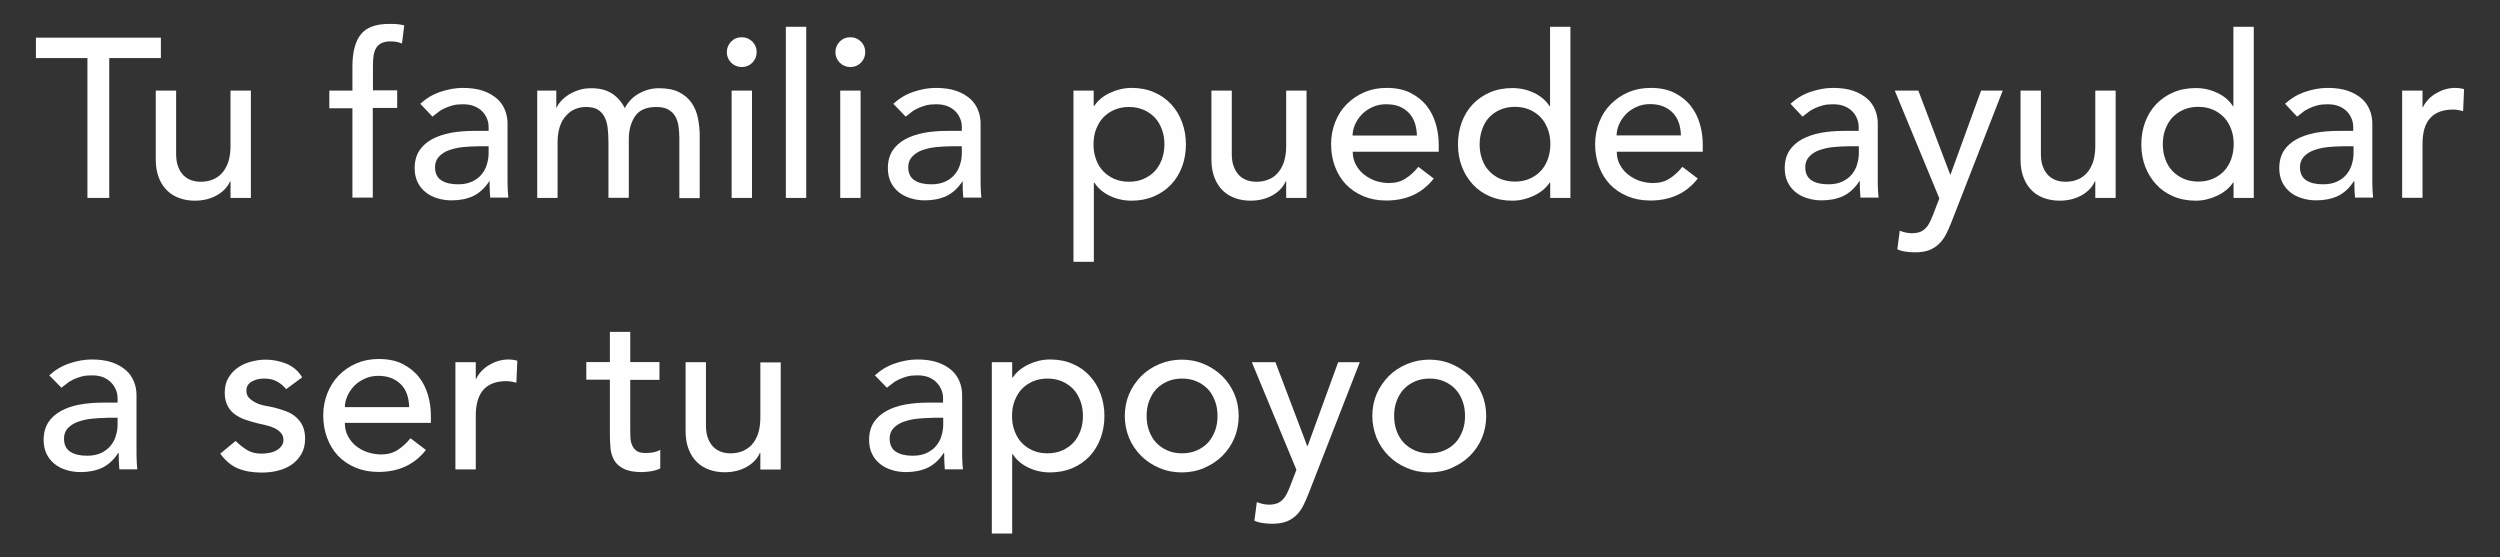
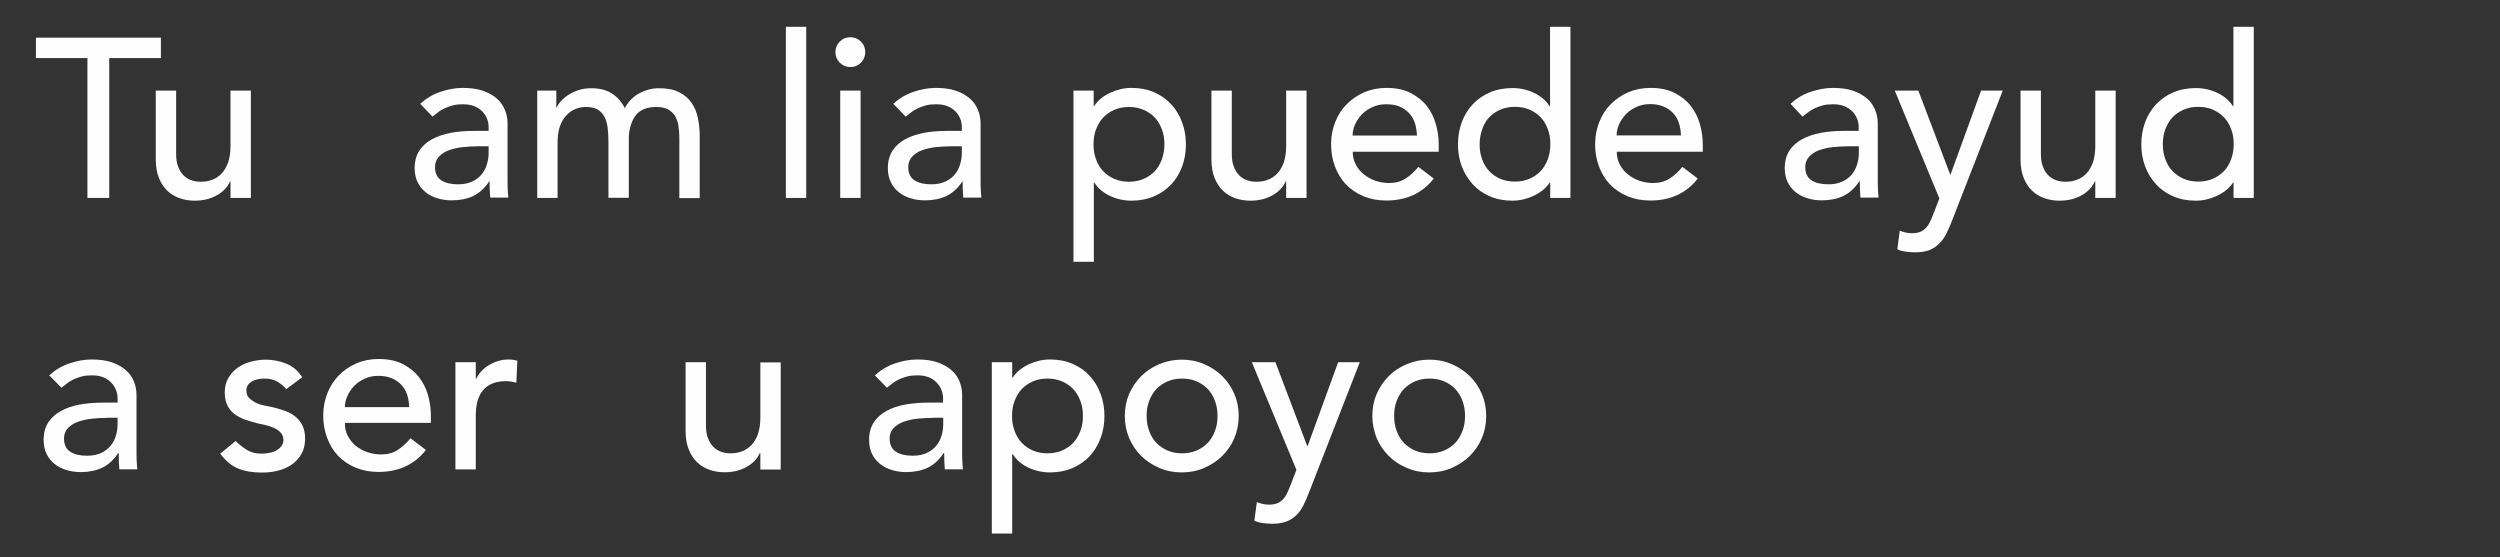
<svg xmlns="http://www.w3.org/2000/svg" version="1.1" id="Layer_1" x="0px" y="0px" viewBox="0 0 155.85 34.75" style="enable-background:new 0 0 155.85 34.75;" xml:space="preserve">
  <rect x="0" y="0" width="155.85" height="34.75" fill="#333333" stroke="none" />
  <style type="text/css">
	.st0{enable-background:new    ;}
	.st1{fill:#FEFEFE;}
</style>
  <g>
    <g>
      <g class="st0">
        <path class="st1" d="M5.45,3.62H2.24V2.35h7.79v1.27H6.81v8.72H5.45V3.62z" />
        <path class="st1" d="M15.64,12.34h-1.27v-1.03h-0.03c-0.16,0.36-0.44,0.65-0.83,0.87c-0.4,0.22-0.85,0.33-1.37,0.33     c-0.33,0-0.64-0.05-0.93-0.15c-0.29-0.1-0.55-0.25-0.77-0.46c-0.22-0.21-0.4-0.47-0.53-0.8c-0.13-0.32-0.2-0.71-0.2-1.15v-4.3     h1.27V9.6c0,0.31,0.04,0.58,0.13,0.8c0.08,0.22,0.2,0.4,0.34,0.54c0.14,0.14,0.3,0.23,0.49,0.3c0.18,0.06,0.37,0.09,0.57,0.09     c0.26,0,0.51-0.04,0.73-0.13c0.23-0.08,0.42-0.22,0.59-0.4c0.17-0.18,0.3-0.42,0.4-0.7c0.09-0.28,0.14-0.62,0.14-1V5.65h1.27     V12.34z" />
-         <path class="st1" d="M21.97,6.75h-1.44v-1.1h1.44v-1.5c0-0.89,0.17-1.56,0.52-2c0.34-0.44,0.93-0.66,1.77-0.66     c0.14,0,0.29,0,0.44,0.01s0.32,0.04,0.5,0.08l-0.14,1.13c-0.12-0.05-0.24-0.08-0.35-0.1c-0.11-0.02-0.24-0.03-0.37-0.03     c-0.23,0-0.42,0.04-0.56,0.11c-0.14,0.07-0.25,0.17-0.33,0.3s-0.13,0.29-0.16,0.47s-0.04,0.39-0.04,0.63v1.54h1.51v1.1h-1.52     v5.59h-1.27V6.75z" />
        <path class="st1" d="M26.2,6.47c0.36-0.33,0.77-0.58,1.24-0.74s0.94-0.25,1.41-0.25c0.49,0,0.91,0.06,1.26,0.18     c0.35,0.12,0.64,0.29,0.87,0.49s0.39,0.44,0.5,0.71c0.11,0.27,0.16,0.55,0.16,0.84v3.41c0,0.24,0,0.45,0.01,0.65     c0.01,0.2,0.02,0.39,0.04,0.56h-1.13c-0.03-0.34-0.04-0.68-0.04-1.02H30.5c-0.28,0.43-0.62,0.74-1,0.92     c-0.39,0.18-0.83,0.27-1.34,0.27c-0.31,0-0.61-0.04-0.89-0.13c-0.28-0.08-0.53-0.21-0.74-0.38c-0.21-0.17-0.38-0.38-0.5-0.63     c-0.12-0.25-0.18-0.54-0.18-0.87c0-0.43,0.1-0.79,0.29-1.09c0.19-0.29,0.46-0.53,0.79-0.71c0.33-0.18,0.72-0.31,1.17-0.4     c0.45-0.08,0.92-0.12,1.43-0.12h0.93V7.91c0-0.17-0.03-0.34-0.1-0.51c-0.07-0.17-0.16-0.32-0.3-0.46s-0.3-0.24-0.49-0.32     c-0.2-0.08-0.43-0.12-0.71-0.12c-0.24,0-0.46,0.02-0.64,0.07c-0.18,0.05-0.35,0.11-0.5,0.18c-0.15,0.07-0.29,0.15-0.41,0.25     c-0.12,0.09-0.24,0.18-0.35,0.27L26.2,6.47z M29.78,9.12c-0.3,0-0.61,0.02-0.92,0.05c-0.31,0.03-0.6,0.1-0.86,0.19     c-0.26,0.09-0.47,0.23-0.63,0.4s-0.25,0.39-0.25,0.65c0,0.39,0.13,0.66,0.39,0.83s0.61,0.25,1.05,0.25     c0.35,0,0.64-0.06,0.89-0.18s0.44-0.27,0.59-0.46s0.26-0.4,0.32-0.63c0.07-0.23,0.1-0.46,0.1-0.68V9.12H29.78z" />
        <path class="st1" d="M33.49,5.65h1.19V6.7h0.03c0.03-0.09,0.1-0.21,0.22-0.35s0.27-0.28,0.45-0.4c0.18-0.13,0.4-0.23,0.65-0.32     c0.25-0.09,0.52-0.13,0.83-0.13c0.5,0,0.92,0.1,1.26,0.31c0.34,0.21,0.62,0.52,0.83,0.93c0.22-0.41,0.52-0.72,0.92-0.93     c0.39-0.21,0.79-0.31,1.2-0.31c0.52,0,0.94,0.08,1.27,0.25c0.33,0.17,0.59,0.39,0.78,0.67c0.19,0.28,0.32,0.59,0.39,0.95     c0.07,0.35,0.11,0.72,0.11,1.09v3.89h-1.27V8.61c0-0.25-0.02-0.5-0.05-0.73c-0.03-0.23-0.1-0.44-0.2-0.62s-0.25-0.32-0.44-0.43     c-0.19-0.11-0.44-0.16-0.75-0.16c-0.61,0-1.05,0.19-1.31,0.56c-0.26,0.38-0.4,0.86-0.4,1.45v3.65h-1.27v-3.5     c0-0.32-0.02-0.61-0.05-0.87c-0.03-0.26-0.1-0.49-0.2-0.68c-0.1-0.19-0.24-0.34-0.42-0.45c-0.18-0.11-0.43-0.16-0.74-0.16     c-0.23,0-0.44,0.04-0.66,0.13s-0.4,0.22-0.56,0.4C35.12,7.38,35,7.61,34.9,7.89c-0.09,0.28-0.14,0.6-0.14,0.98v3.47h-1.27V5.65z" />
-         <path class="st1" d="M45.31,3.25c0-0.25,0.09-0.47,0.27-0.66c0.18-0.18,0.4-0.27,0.66-0.27c0.25,0,0.47,0.09,0.66,0.27     c0.18,0.18,0.27,0.4,0.27,0.66s-0.09,0.47-0.27,0.66c-0.18,0.18-0.4,0.27-0.66,0.27c-0.25,0-0.47-0.09-0.66-0.27     C45.4,3.72,45.31,3.51,45.31,3.25z M45.61,5.65h1.27v6.69h-1.27V5.65z" />
        <path class="st1" d="M48.99,1.67h1.27v10.67h-1.27V1.67z" />
        <path class="st1" d="M52.08,3.25c0-0.25,0.09-0.47,0.27-0.66c0.18-0.18,0.4-0.27,0.66-0.27c0.25,0,0.47,0.09,0.66,0.27     c0.18,0.18,0.27,0.4,0.27,0.66s-0.09,0.47-0.27,0.66c-0.18,0.18-0.4,0.27-0.66,0.27c-0.25,0-0.47-0.09-0.66-0.27     C52.17,3.72,52.08,3.51,52.08,3.25z M52.38,5.65h1.27v6.69h-1.27V5.65z" />
        <path class="st1" d="M55.69,6.47c0.36-0.33,0.77-0.58,1.24-0.74s0.94-0.25,1.41-0.25c0.49,0,0.91,0.06,1.26,0.18     c0.35,0.12,0.64,0.29,0.87,0.49s0.39,0.44,0.5,0.71c0.11,0.27,0.16,0.55,0.16,0.84v3.41c0,0.24,0,0.45,0.01,0.65     c0.01,0.2,0.02,0.39,0.04,0.56h-1.13c-0.03-0.34-0.04-0.68-0.04-1.02H60c-0.28,0.43-0.62,0.74-1,0.92     c-0.39,0.18-0.83,0.27-1.34,0.27c-0.31,0-0.61-0.04-0.89-0.13c-0.28-0.08-0.53-0.21-0.74-0.38c-0.21-0.17-0.38-0.38-0.5-0.63     c-0.12-0.25-0.18-0.54-0.18-0.87c0-0.43,0.1-0.79,0.29-1.09c0.19-0.29,0.46-0.53,0.79-0.71c0.33-0.18,0.72-0.31,1.17-0.4     c0.45-0.08,0.92-0.12,1.43-0.12h0.93V7.91c0-0.17-0.03-0.34-0.1-0.51c-0.07-0.17-0.16-0.32-0.3-0.46s-0.3-0.24-0.49-0.32     c-0.2-0.08-0.43-0.12-0.71-0.12c-0.24,0-0.46,0.02-0.64,0.07c-0.18,0.05-0.35,0.11-0.5,0.18c-0.15,0.07-0.29,0.15-0.41,0.25     c-0.12,0.09-0.24,0.18-0.35,0.27L55.69,6.47z M59.28,9.12c-0.3,0-0.61,0.02-0.92,0.05c-0.31,0.03-0.6,0.1-0.86,0.19     c-0.26,0.09-0.47,0.23-0.63,0.4s-0.25,0.39-0.25,0.65c0,0.39,0.13,0.66,0.39,0.83s0.61,0.25,1.05,0.25     c0.35,0,0.64-0.06,0.89-0.18s0.44-0.27,0.59-0.46s0.26-0.4,0.32-0.63c0.07-0.23,0.1-0.46,0.1-0.68V9.12H59.28z" />
        <path class="st1" d="M66.91,5.65h1.27v0.96h0.03c0.24-0.36,0.58-0.64,1.01-0.83c0.43-0.2,0.87-0.3,1.32-0.3     c0.52,0,0.99,0.09,1.4,0.27c0.42,0.18,0.78,0.43,1.07,0.75c0.3,0.32,0.52,0.69,0.68,1.12c0.16,0.43,0.24,0.89,0.24,1.38     c0,0.5-0.08,0.96-0.24,1.39c-0.16,0.43-0.39,0.8-0.68,1.11c-0.3,0.31-0.65,0.56-1.07,0.74c-0.42,0.18-0.89,0.27-1.4,0.27     c-0.48,0-0.93-0.1-1.35-0.3c-0.42-0.2-0.75-0.48-0.97-0.83h-0.03v4.94h-1.27V5.65z M70.38,6.67c-0.34,0-0.64,0.06-0.92,0.18     c-0.27,0.12-0.5,0.28-0.69,0.48s-0.33,0.45-0.44,0.73s-0.16,0.6-0.16,0.94c0,0.34,0.05,0.65,0.16,0.94     c0.1,0.29,0.25,0.53,0.44,0.73s0.42,0.36,0.69,0.48c0.27,0.12,0.58,0.18,0.92,0.18c0.34,0,0.64-0.06,0.92-0.18     c0.27-0.12,0.5-0.28,0.69-0.48c0.19-0.2,0.33-0.45,0.44-0.73c0.1-0.29,0.16-0.6,0.16-0.94c0-0.34-0.05-0.65-0.16-0.94     s-0.25-0.53-0.44-0.73c-0.19-0.2-0.42-0.36-0.69-0.48C71.02,6.73,70.72,6.67,70.38,6.67z" />
        <path class="st1" d="M81.45,12.34h-1.27v-1.03h-0.03c-0.16,0.36-0.44,0.65-0.83,0.87c-0.4,0.22-0.85,0.33-1.37,0.33     c-0.33,0-0.64-0.05-0.93-0.15c-0.29-0.1-0.55-0.25-0.77-0.46c-0.22-0.21-0.4-0.47-0.53-0.8c-0.13-0.32-0.2-0.71-0.2-1.15v-4.3     h1.27V9.6c0,0.31,0.04,0.58,0.13,0.8c0.08,0.22,0.2,0.4,0.34,0.54c0.14,0.14,0.3,0.23,0.49,0.3c0.18,0.06,0.37,0.09,0.57,0.09     c0.26,0,0.51-0.04,0.73-0.13c0.23-0.08,0.42-0.22,0.59-0.4c0.17-0.18,0.3-0.42,0.4-0.7c0.09-0.28,0.14-0.62,0.14-1V5.65h1.27     V12.34z" />
        <path class="st1" d="M84.33,9.46c0,0.29,0.06,0.56,0.19,0.8c0.13,0.24,0.29,0.44,0.5,0.61c0.21,0.17,0.45,0.3,0.72,0.4     c0.27,0.09,0.56,0.14,0.85,0.14c0.4,0,0.74-0.09,1.03-0.28c0.29-0.18,0.56-0.43,0.8-0.73l0.96,0.73     c-0.71,0.91-1.69,1.37-2.96,1.37c-0.53,0-1-0.09-1.43-0.27c-0.43-0.18-0.79-0.43-1.09-0.74c-0.3-0.32-0.52-0.69-0.68-1.11     c-0.16-0.43-0.24-0.89-0.24-1.39c0-0.5,0.09-0.96,0.26-1.39c0.17-0.43,0.41-0.8,0.72-1.11c0.31-0.31,0.67-0.56,1.09-0.74     s0.88-0.27,1.38-0.27c0.59,0,1.09,0.1,1.5,0.31C88.34,6,88.68,6.27,88.94,6.6c0.26,0.33,0.45,0.71,0.57,1.13     c0.12,0.42,0.18,0.84,0.18,1.28v0.45H84.33z M88.33,8.44c-0.01-0.28-0.05-0.54-0.13-0.78c-0.08-0.23-0.2-0.44-0.36-0.61     c-0.16-0.17-0.36-0.31-0.6-0.41S86.72,6.5,86.4,6.5c-0.31,0-0.59,0.06-0.85,0.18c-0.26,0.12-0.48,0.27-0.66,0.46     s-0.32,0.4-0.42,0.63s-0.15,0.46-0.15,0.68H88.33z" />
        <path class="st1" d="M97.91,12.34h-1.27v-0.96h-0.03c-0.24,0.36-0.58,0.63-1.01,0.83c-0.43,0.2-0.87,0.3-1.32,0.3     c-0.52,0-0.99-0.09-1.4-0.27c-0.42-0.18-0.78-0.43-1.07-0.75s-0.52-0.69-0.68-1.11c-0.16-0.42-0.24-0.88-0.24-1.38     c0-0.5,0.08-0.96,0.24-1.39c0.16-0.43,0.39-0.8,0.68-1.11c0.3-0.31,0.65-0.56,1.07-0.74s0.89-0.27,1.4-0.27     c0.48,0,0.93,0.1,1.35,0.3c0.42,0.2,0.75,0.48,0.97,0.83h0.03V1.67h1.27V12.34z M94.44,11.32c0.34,0,0.64-0.06,0.92-0.18     c0.27-0.12,0.5-0.28,0.69-0.48c0.19-0.2,0.33-0.45,0.44-0.73c0.1-0.29,0.16-0.6,0.16-0.94c0-0.34-0.05-0.65-0.16-0.94     s-0.25-0.53-0.44-0.73c-0.19-0.2-0.42-0.36-0.69-0.48c-0.27-0.12-0.58-0.18-0.92-0.18c-0.34,0-0.64,0.06-0.92,0.18     c-0.27,0.12-0.5,0.28-0.69,0.48S92.5,7.77,92.4,8.06s-0.16,0.6-0.16,0.94c0,0.34,0.05,0.65,0.16,0.94     c0.1,0.29,0.25,0.53,0.44,0.73s0.42,0.36,0.69,0.48C93.8,11.26,94.1,11.32,94.44,11.32z" />
        <path class="st1" d="M100.79,9.46c0,0.29,0.06,0.56,0.19,0.8c0.13,0.24,0.29,0.44,0.5,0.61c0.21,0.17,0.45,0.3,0.72,0.4     c0.27,0.09,0.56,0.14,0.85,0.14c0.4,0,0.74-0.09,1.03-0.28c0.29-0.18,0.56-0.43,0.8-0.73l0.96,0.73     c-0.71,0.91-1.69,1.37-2.96,1.37c-0.53,0-1-0.09-1.43-0.27c-0.43-0.18-0.79-0.43-1.09-0.74c-0.3-0.32-0.52-0.69-0.68-1.11     c-0.16-0.43-0.24-0.89-0.24-1.39c0-0.5,0.09-0.96,0.26-1.39c0.17-0.43,0.41-0.8,0.72-1.11c0.31-0.31,0.67-0.56,1.09-0.74     s0.88-0.27,1.38-0.27c0.59,0,1.09,0.1,1.5,0.31c0.41,0.21,0.75,0.48,1.01,0.81c0.26,0.33,0.45,0.71,0.57,1.13     c0.12,0.42,0.18,0.84,0.18,1.28v0.45H100.79z M104.79,8.44c-0.01-0.28-0.05-0.54-0.13-0.78c-0.08-0.23-0.2-0.44-0.36-0.61     c-0.16-0.17-0.36-0.31-0.6-0.41s-0.52-0.15-0.84-0.15c-0.31,0-0.59,0.06-0.85,0.18c-0.26,0.12-0.48,0.27-0.66,0.46     s-0.32,0.4-0.42,0.63s-0.15,0.46-0.15,0.68H104.79z" />
        <path class="st1" d="M111.62,6.47c0.36-0.33,0.77-0.58,1.24-0.74s0.94-0.25,1.41-0.25c0.49,0,0.91,0.06,1.26,0.18     c0.35,0.12,0.64,0.29,0.87,0.49s0.39,0.44,0.5,0.71c0.11,0.27,0.16,0.55,0.16,0.84v3.41c0,0.24,0,0.45,0.01,0.65     c0.01,0.2,0.02,0.39,0.04,0.56h-1.13c-0.03-0.34-0.04-0.68-0.04-1.02h-0.03c-0.28,0.43-0.62,0.74-1,0.92     c-0.39,0.18-0.83,0.27-1.34,0.27c-0.31,0-0.61-0.04-0.89-0.13c-0.28-0.08-0.53-0.21-0.74-0.38c-0.21-0.17-0.38-0.38-0.5-0.63     c-0.12-0.25-0.18-0.54-0.18-0.87c0-0.43,0.1-0.79,0.29-1.09c0.19-0.29,0.46-0.53,0.79-0.71c0.33-0.18,0.72-0.31,1.17-0.4     c0.45-0.08,0.92-0.12,1.43-0.12h0.93V7.91c0-0.17-0.03-0.34-0.1-0.51c-0.07-0.17-0.16-0.32-0.3-0.46s-0.3-0.24-0.49-0.32     c-0.2-0.08-0.43-0.12-0.71-0.12c-0.24,0-0.46,0.02-0.64,0.07c-0.18,0.05-0.35,0.11-0.5,0.18c-0.15,0.07-0.29,0.15-0.41,0.25     c-0.12,0.09-0.24,0.18-0.35,0.27L111.62,6.47z M115.2,9.12c-0.3,0-0.61,0.02-0.92,0.05c-0.31,0.03-0.6,0.1-0.86,0.19     c-0.26,0.09-0.47,0.23-0.63,0.4s-0.25,0.39-0.25,0.65c0,0.39,0.13,0.66,0.39,0.83s0.61,0.25,1.05,0.25     c0.35,0,0.64-0.06,0.89-0.18s0.44-0.27,0.59-0.46s0.26-0.4,0.32-0.63c0.07-0.23,0.1-0.46,0.1-0.68V9.12H115.2z" />
        <path class="st1" d="M118.12,5.65h1.47l1.98,5.22h0.03l1.9-5.22h1.35l-3.17,8.13c-0.11,0.29-0.23,0.56-0.35,0.8     c-0.12,0.24-0.27,0.44-0.44,0.61c-0.17,0.17-0.37,0.3-0.61,0.4c-0.24,0.09-0.53,0.14-0.88,0.14c-0.19,0-0.38-0.01-0.57-0.04     c-0.19-0.02-0.38-0.07-0.55-0.15l0.15-1.16c0.25,0.1,0.5,0.16,0.76,0.16c0.2,0,0.36-0.03,0.5-0.08c0.14-0.05,0.25-0.13,0.35-0.23     c0.1-0.1,0.18-0.21,0.25-0.35s0.13-0.28,0.2-0.45l0.41-1.06L118.12,5.65z" />
        <path class="st1" d="M131.89,12.34h-1.27v-1.03h-0.03c-0.16,0.36-0.44,0.65-0.83,0.87c-0.4,0.22-0.85,0.33-1.37,0.33     c-0.33,0-0.64-0.05-0.93-0.15c-0.29-0.1-0.55-0.25-0.77-0.46c-0.22-0.21-0.4-0.47-0.53-0.8c-0.13-0.32-0.2-0.71-0.2-1.15v-4.3     h1.27V9.6c0,0.31,0.04,0.58,0.13,0.8c0.08,0.22,0.2,0.4,0.34,0.54c0.14,0.14,0.3,0.23,0.49,0.3c0.18,0.06,0.37,0.09,0.57,0.09     c0.26,0,0.51-0.04,0.73-0.13c0.23-0.08,0.42-0.22,0.59-0.4c0.17-0.18,0.3-0.42,0.4-0.7c0.09-0.28,0.14-0.62,0.14-1V5.65h1.27     V12.34z" />
        <path class="st1" d="M140.51,12.34h-1.27v-0.96h-0.03c-0.24,0.36-0.58,0.63-1.01,0.83c-0.43,0.2-0.87,0.3-1.32,0.3     c-0.52,0-0.99-0.09-1.4-0.27c-0.42-0.18-0.78-0.43-1.07-0.75s-0.52-0.69-0.68-1.11c-0.16-0.42-0.24-0.88-0.24-1.38     c0-0.5,0.08-0.96,0.24-1.39c0.16-0.43,0.39-0.8,0.68-1.11c0.3-0.31,0.65-0.56,1.07-0.74s0.89-0.27,1.4-0.27     c0.48,0,0.93,0.1,1.35,0.3c0.42,0.2,0.75,0.48,0.97,0.83h0.03V1.67h1.27V12.34z M137.04,11.32c0.34,0,0.64-0.06,0.92-0.18     c0.27-0.12,0.5-0.28,0.69-0.48c0.19-0.2,0.33-0.45,0.44-0.73c0.1-0.29,0.16-0.6,0.16-0.94c0-0.34-0.05-0.65-0.16-0.94     s-0.25-0.53-0.44-0.73c-0.19-0.2-0.42-0.36-0.69-0.48c-0.27-0.12-0.58-0.18-0.92-0.18c-0.34,0-0.64,0.06-0.92,0.18     c-0.27,0.12-0.5,0.28-0.69,0.48s-0.33,0.45-0.44,0.73s-0.16,0.6-0.16,0.94c0,0.34,0.05,0.65,0.16,0.94     c0.1,0.29,0.25,0.53,0.44,0.73s0.42,0.36,0.69,0.48C136.39,11.26,136.7,11.32,137.04,11.32z" />
-         <path class="st1" d="M142.45,6.47c0.36-0.33,0.77-0.58,1.24-0.74s0.94-0.25,1.41-0.25c0.49,0,0.91,0.06,1.26,0.18     c0.35,0.12,0.64,0.29,0.87,0.49s0.39,0.44,0.5,0.71c0.11,0.27,0.16,0.55,0.16,0.84v3.41c0,0.24,0,0.45,0.01,0.65     c0.01,0.2,0.02,0.39,0.04,0.56h-1.13c-0.03-0.34-0.04-0.68-0.04-1.02h-0.03c-0.28,0.43-0.62,0.74-1,0.92     c-0.39,0.18-0.83,0.27-1.34,0.27c-0.31,0-0.61-0.04-0.89-0.13c-0.28-0.08-0.53-0.21-0.74-0.38c-0.21-0.17-0.38-0.38-0.5-0.63     c-0.12-0.25-0.18-0.54-0.18-0.87c0-0.43,0.1-0.79,0.29-1.09c0.19-0.29,0.46-0.53,0.79-0.71c0.33-0.18,0.72-0.31,1.17-0.4     c0.45-0.08,0.92-0.12,1.43-0.12h0.93V7.91c0-0.17-0.03-0.34-0.1-0.51c-0.07-0.17-0.16-0.32-0.3-0.46s-0.3-0.24-0.49-0.32     c-0.2-0.08-0.43-0.12-0.71-0.12c-0.24,0-0.46,0.02-0.64,0.07c-0.18,0.05-0.35,0.11-0.5,0.18c-0.15,0.07-0.29,0.15-0.41,0.25     c-0.12,0.09-0.24,0.18-0.35,0.27L142.45,6.47z M146.04,9.12c-0.3,0-0.61,0.02-0.92,0.05c-0.31,0.03-0.6,0.1-0.86,0.19     c-0.26,0.09-0.47,0.23-0.63,0.4s-0.25,0.39-0.25,0.65c0,0.39,0.13,0.66,0.39,0.83s0.61,0.25,1.05,0.25     c0.35,0,0.64-0.06,0.89-0.18s0.44-0.27,0.59-0.46s0.26-0.4,0.32-0.63c0.07-0.23,0.1-0.46,0.1-0.68V9.12H146.04z" />
-         <path class="st1" d="M149.75,5.65h1.27v1.03h0.03c0.08-0.18,0.2-0.34,0.34-0.49c0.14-0.15,0.3-0.27,0.47-0.37     c0.17-0.1,0.36-0.19,0.57-0.25c0.21-0.06,0.41-0.09,0.62-0.09c0.21,0,0.4,0.03,0.56,0.08l-0.06,1.37     c-0.1-0.03-0.21-0.05-0.31-0.07s-0.21-0.03-0.31-0.03c-0.62,0-1.1,0.17-1.42,0.52c-0.33,0.35-0.49,0.89-0.49,1.62v3.36h-1.27     V5.65z" />
      </g>
      <g class="st0">
        <path class="st1" d="M3.07,23.4c0.36-0.33,0.77-0.58,1.24-0.74c0.47-0.16,0.94-0.25,1.41-0.25c0.49,0,0.91,0.06,1.26,0.18     c0.35,0.12,0.64,0.29,0.87,0.49s0.39,0.44,0.5,0.71c0.11,0.27,0.16,0.55,0.16,0.84v3.42c0,0.24,0,0.45,0.01,0.65     c0.01,0.2,0.02,0.39,0.04,0.56H7.44c-0.03-0.34-0.04-0.68-0.04-1.02H7.37c-0.28,0.43-0.62,0.74-1,0.92     c-0.39,0.18-0.83,0.27-1.34,0.27c-0.31,0-0.61-0.04-0.89-0.13c-0.28-0.08-0.53-0.21-0.74-0.38c-0.21-0.17-0.38-0.38-0.5-0.63     c-0.12-0.25-0.18-0.54-0.18-0.87c0-0.43,0.1-0.79,0.29-1.09c0.19-0.29,0.46-0.53,0.79-0.71c0.33-0.18,0.72-0.32,1.17-0.4     c0.45-0.08,0.92-0.12,1.43-0.12h0.93v-0.28c0-0.17-0.03-0.34-0.1-0.51c-0.07-0.17-0.16-0.32-0.3-0.46     c-0.13-0.14-0.3-0.25-0.49-0.33c-0.2-0.08-0.43-0.12-0.71-0.12c-0.24,0-0.46,0.02-0.64,0.07c-0.18,0.05-0.35,0.11-0.5,0.18     c-0.15,0.07-0.29,0.15-0.41,0.25c-0.12,0.09-0.24,0.18-0.35,0.27L3.07,23.4z M6.65,26.05c-0.3,0-0.61,0.02-0.92,0.05     c-0.31,0.03-0.6,0.1-0.86,0.19c-0.26,0.09-0.47,0.23-0.63,0.39c-0.16,0.17-0.25,0.39-0.25,0.65c0,0.39,0.13,0.66,0.39,0.83     c0.26,0.17,0.61,0.25,1.05,0.25c0.35,0,0.64-0.06,0.89-0.18c0.24-0.12,0.44-0.27,0.59-0.46c0.15-0.19,0.26-0.4,0.32-0.63     c0.07-0.23,0.1-0.46,0.1-0.68v-0.42H6.65z" />
        <path class="st1" d="M17.84,24.26c-0.15-0.19-0.34-0.35-0.56-0.47c-0.22-0.13-0.49-0.19-0.81-0.19c-0.3,0-0.56,0.06-0.78,0.19     c-0.22,0.13-0.33,0.31-0.33,0.56c0,0.2,0.06,0.36,0.19,0.48s0.28,0.22,0.45,0.3c0.17,0.08,0.36,0.13,0.56,0.17     c0.2,0.04,0.37,0.07,0.51,0.1c0.27,0.07,0.53,0.15,0.77,0.24c0.24,0.09,0.45,0.22,0.62,0.37c0.17,0.15,0.31,0.33,0.41,0.55     c0.1,0.22,0.15,0.48,0.15,0.79c0,0.38-0.08,0.7-0.24,0.97c-0.16,0.27-0.37,0.49-0.62,0.66c-0.25,0.17-0.54,0.29-0.87,0.37     c-0.32,0.08-0.65,0.11-0.98,0.11c-0.55,0-1.04-0.08-1.46-0.25c-0.42-0.17-0.79-0.48-1.12-0.93l0.96-0.79     c0.21,0.21,0.44,0.39,0.69,0.55c0.25,0.16,0.56,0.24,0.93,0.24c0.16,0,0.32-0.02,0.49-0.05c0.16-0.03,0.31-0.08,0.44-0.16     c0.13-0.07,0.23-0.16,0.31-0.27c0.08-0.11,0.12-0.23,0.12-0.37c0-0.19-0.06-0.34-0.18-0.47c-0.12-0.12-0.26-0.22-0.42-0.29     c-0.16-0.07-0.34-0.13-0.52-0.17c-0.18-0.04-0.35-0.08-0.49-0.11c-0.27-0.07-0.53-0.14-0.78-0.23s-0.46-0.2-0.65-0.34     c-0.19-0.14-0.34-0.32-0.45-0.54c-0.11-0.22-0.17-0.48-0.17-0.8c0-0.35,0.07-0.65,0.22-0.91c0.15-0.26,0.34-0.47,0.58-0.64     c0.24-0.17,0.51-0.3,0.82-0.38c0.31-0.08,0.61-0.13,0.92-0.13c0.45,0,0.88,0.08,1.3,0.25c0.41,0.17,0.74,0.45,0.99,0.85     L17.84,24.26z" />
        <path class="st1" d="M21.5,26.39c0,0.29,0.06,0.56,0.19,0.8s0.29,0.44,0.5,0.61c0.21,0.17,0.45,0.3,0.72,0.39     c0.27,0.09,0.56,0.14,0.85,0.14c0.4,0,0.74-0.09,1.03-0.28s0.56-0.43,0.8-0.73l0.96,0.73c-0.71,0.91-1.69,1.37-2.96,1.37     c-0.53,0-1-0.09-1.43-0.27c-0.43-0.18-0.79-0.43-1.09-0.74c-0.3-0.32-0.52-0.69-0.68-1.12c-0.16-0.43-0.24-0.89-0.24-1.39     s0.09-0.96,0.26-1.39c0.17-0.43,0.41-0.8,0.72-1.12c0.31-0.31,0.67-0.56,1.09-0.74s0.88-0.27,1.38-0.27c0.59,0,1.09,0.1,1.5,0.31     c0.41,0.21,0.75,0.48,1.01,0.81c0.26,0.33,0.45,0.71,0.57,1.13c0.12,0.42,0.18,0.84,0.18,1.28v0.45H21.5z M25.51,25.38     c-0.01-0.28-0.05-0.54-0.13-0.78s-0.2-0.44-0.36-0.61c-0.16-0.17-0.36-0.31-0.6-0.41s-0.52-0.15-0.84-0.15     c-0.31,0-0.59,0.06-0.85,0.18c-0.26,0.12-0.48,0.27-0.66,0.46c-0.18,0.19-0.32,0.4-0.42,0.63s-0.15,0.46-0.15,0.68H25.51z" />
        <path class="st1" d="M28.39,22.58h1.27v1.03h0.03c0.08-0.18,0.2-0.34,0.34-0.49s0.3-0.27,0.47-0.37c0.17-0.1,0.36-0.19,0.57-0.25     c0.21-0.06,0.41-0.09,0.62-0.09c0.21,0,0.4,0.03,0.56,0.08l-0.06,1.37c-0.1-0.03-0.21-0.05-0.31-0.07     c-0.1-0.02-0.21-0.03-0.31-0.03c-0.62,0-1.1,0.17-1.42,0.52s-0.49,0.89-0.49,1.62v3.36h-1.27V22.58z" />
-         <path class="st1" d="M41.11,23.68h-1.82v3.03c0,0.19,0,0.37,0.01,0.56s0.04,0.35,0.11,0.49c0.06,0.15,0.16,0.26,0.28,0.35     c0.13,0.09,0.31,0.13,0.56,0.13c0.15,0,0.31-0.01,0.47-0.04c0.16-0.03,0.31-0.08,0.44-0.16v1.16c-0.15,0.08-0.35,0.14-0.58,0.18     c-0.24,0.03-0.43,0.05-0.56,0.05c-0.49,0-0.87-0.07-1.14-0.21c-0.27-0.14-0.47-0.31-0.59-0.53c-0.13-0.22-0.2-0.46-0.23-0.73     c-0.02-0.27-0.04-0.54-0.04-0.81v-3.48h-1.47v-1.1h1.47v-1.88h1.27v1.88h1.82V23.68z" />
        <path class="st1" d="M48.67,29.27H47.4v-1.03h-0.03c-0.16,0.36-0.44,0.65-0.83,0.87s-0.85,0.33-1.37,0.33     c-0.33,0-0.64-0.05-0.93-0.15s-0.55-0.25-0.77-0.46c-0.22-0.21-0.4-0.47-0.53-0.8c-0.13-0.32-0.2-0.71-0.2-1.15v-4.3h1.27v3.95     c0,0.31,0.04,0.58,0.13,0.8c0.08,0.22,0.2,0.4,0.34,0.54c0.14,0.14,0.3,0.23,0.49,0.3c0.18,0.06,0.37,0.09,0.57,0.09     c0.26,0,0.51-0.04,0.73-0.13s0.42-0.22,0.59-0.4c0.17-0.18,0.3-0.42,0.4-0.7c0.09-0.28,0.14-0.62,0.14-1v-3.44h1.27V29.27z" />
        <path class="st1" d="M54.54,23.4c0.36-0.33,0.77-0.58,1.24-0.74c0.47-0.16,0.94-0.25,1.41-0.25c0.49,0,0.91,0.06,1.26,0.18     c0.35,0.12,0.64,0.29,0.87,0.49s0.39,0.44,0.5,0.71c0.11,0.27,0.16,0.55,0.16,0.84v3.42c0,0.24,0,0.45,0.01,0.65     c0.01,0.2,0.02,0.39,0.04,0.56h-1.13c-0.03-0.34-0.04-0.68-0.04-1.02h-0.03c-0.28,0.43-0.62,0.74-1,0.92     c-0.39,0.18-0.83,0.27-1.34,0.27c-0.31,0-0.61-0.04-0.89-0.13c-0.28-0.08-0.53-0.21-0.74-0.38c-0.21-0.17-0.38-0.38-0.5-0.63     c-0.12-0.25-0.18-0.54-0.18-0.87c0-0.43,0.1-0.79,0.29-1.09c0.19-0.29,0.46-0.53,0.79-0.71c0.33-0.18,0.72-0.32,1.17-0.4     c0.45-0.08,0.92-0.12,1.43-0.12h0.93v-0.28c0-0.17-0.03-0.34-0.1-0.51c-0.07-0.17-0.16-0.32-0.3-0.46     c-0.13-0.14-0.3-0.25-0.49-0.33c-0.2-0.08-0.43-0.12-0.71-0.12c-0.24,0-0.46,0.02-0.64,0.07c-0.18,0.05-0.35,0.11-0.5,0.18     c-0.15,0.07-0.29,0.15-0.41,0.25c-0.12,0.09-0.24,0.18-0.35,0.27L54.54,23.4z M58.12,26.05c-0.3,0-0.61,0.02-0.92,0.05     c-0.31,0.03-0.6,0.1-0.86,0.19c-0.26,0.09-0.47,0.23-0.63,0.39c-0.16,0.17-0.25,0.39-0.25,0.65c0,0.39,0.13,0.66,0.39,0.83     c0.26,0.17,0.61,0.25,1.05,0.25c0.35,0,0.64-0.06,0.89-0.18c0.24-0.12,0.44-0.27,0.59-0.46c0.15-0.19,0.26-0.4,0.32-0.63     c0.07-0.23,0.1-0.46,0.1-0.68v-0.42H58.12z" />
        <path class="st1" d="M61.83,22.58h1.27v0.96h0.03c0.24-0.36,0.58-0.63,1.01-0.83c0.43-0.2,0.87-0.3,1.32-0.3     c0.52,0,0.99,0.09,1.4,0.27c0.42,0.18,0.78,0.43,1.07,0.75c0.3,0.32,0.52,0.69,0.68,1.12c0.16,0.43,0.24,0.89,0.24,1.38     c0,0.5-0.08,0.96-0.24,1.39c-0.16,0.43-0.39,0.8-0.68,1.12c-0.3,0.31-0.65,0.56-1.07,0.74c-0.42,0.18-0.89,0.27-1.4,0.27     c-0.48,0-0.93-0.1-1.35-0.3c-0.42-0.2-0.75-0.48-0.97-0.83H63.1v4.94h-1.27V22.58z M65.3,23.6c-0.34,0-0.64,0.06-0.92,0.18     c-0.27,0.12-0.5,0.28-0.69,0.48s-0.33,0.45-0.44,0.73s-0.16,0.6-0.16,0.94s0.05,0.65,0.16,0.94s0.25,0.53,0.44,0.73     s0.42,0.36,0.69,0.48c0.27,0.12,0.58,0.18,0.92,0.18c0.34,0,0.64-0.06,0.92-0.18c0.27-0.12,0.5-0.28,0.69-0.48     c0.19-0.2,0.33-0.45,0.44-0.73s0.16-0.6,0.16-0.94s-0.05-0.65-0.16-0.94s-0.25-0.53-0.44-0.73c-0.19-0.2-0.42-0.36-0.69-0.48     C65.94,23.66,65.64,23.6,65.3,23.6z" />
        <path class="st1" d="M70.12,25.93c0-0.49,0.09-0.95,0.27-1.37c0.18-0.42,0.44-0.79,0.75-1.11c0.32-0.32,0.7-0.57,1.13-0.75     c0.43-0.18,0.9-0.28,1.4-0.28c0.5,0,0.96,0.09,1.4,0.28s0.81,0.44,1.13,0.75c0.32,0.32,0.57,0.69,0.75,1.11     c0.18,0.42,0.27,0.88,0.27,1.37s-0.09,0.95-0.27,1.38c-0.18,0.43-0.44,0.8-0.75,1.11s-0.7,0.56-1.13,0.75s-0.9,0.28-1.4,0.28     c-0.5,0-0.96-0.09-1.4-0.28c-0.43-0.18-0.81-0.43-1.13-0.75c-0.32-0.32-0.57-0.69-0.75-1.11C70.21,26.87,70.12,26.42,70.12,25.93     z M71.48,25.93c0,0.34,0.05,0.65,0.16,0.94s0.25,0.53,0.44,0.73s0.42,0.36,0.69,0.48c0.27,0.12,0.58,0.18,0.92,0.18     c0.34,0,0.64-0.06,0.92-0.18c0.27-0.12,0.5-0.28,0.69-0.48c0.19-0.2,0.33-0.45,0.44-0.73s0.16-0.6,0.16-0.94     s-0.05-0.65-0.16-0.94s-0.25-0.53-0.44-0.73c-0.19-0.2-0.42-0.36-0.69-0.48c-0.27-0.12-0.58-0.18-0.92-0.18     c-0.34,0-0.64,0.06-0.92,0.18c-0.27,0.12-0.5,0.28-0.69,0.48s-0.33,0.45-0.44,0.73S71.48,25.59,71.48,25.93z" />
        <path class="st1" d="M78.04,22.58h1.47l1.98,5.22h0.03l1.9-5.22h1.35l-3.17,8.13c-0.11,0.29-0.23,0.56-0.35,0.8     c-0.12,0.24-0.27,0.45-0.44,0.61s-0.37,0.3-0.61,0.39c-0.24,0.09-0.53,0.14-0.88,0.14c-0.19,0-0.38-0.01-0.57-0.04     c-0.19-0.02-0.38-0.07-0.55-0.15l0.15-1.16c0.25,0.1,0.5,0.16,0.76,0.16c0.2,0,0.36-0.03,0.5-0.08c0.14-0.05,0.25-0.13,0.35-0.23     c0.1-0.1,0.18-0.21,0.25-0.35c0.07-0.13,0.13-0.28,0.2-0.45l0.41-1.06L78.04,22.58z" />
        <path class="st1" d="M85.55,25.93c0-0.49,0.09-0.95,0.27-1.37c0.18-0.42,0.44-0.79,0.75-1.11c0.32-0.32,0.7-0.57,1.13-0.75     c0.43-0.18,0.9-0.28,1.4-0.28c0.5,0,0.96,0.09,1.4,0.28s0.81,0.44,1.13,0.75c0.32,0.32,0.57,0.69,0.75,1.11     c0.18,0.42,0.27,0.88,0.27,1.37s-0.09,0.95-0.27,1.38c-0.18,0.43-0.44,0.8-0.75,1.11s-0.7,0.56-1.13,0.75s-0.9,0.28-1.4,0.28     c-0.5,0-0.96-0.09-1.4-0.28c-0.43-0.18-0.81-0.43-1.13-0.75c-0.32-0.32-0.57-0.69-0.75-1.11C85.65,26.87,85.55,26.42,85.55,25.93     z M86.91,25.93c0,0.34,0.05,0.65,0.16,0.94s0.25,0.53,0.44,0.73s0.42,0.36,0.69,0.48c0.27,0.12,0.58,0.18,0.92,0.18     c0.34,0,0.64-0.06,0.92-0.18c0.27-0.12,0.5-0.28,0.69-0.48c0.19-0.2,0.33-0.45,0.44-0.73s0.16-0.6,0.16-0.94     s-0.05-0.65-0.16-0.94s-0.25-0.53-0.44-0.73c-0.19-0.2-0.42-0.36-0.69-0.48c-0.27-0.12-0.58-0.18-0.92-0.18     c-0.34,0-0.64,0.06-0.92,0.18c-0.27,0.12-0.5,0.28-0.69,0.48s-0.33,0.45-0.44,0.73S86.91,25.59,86.91,25.93z" />
      </g>
    </g>
  </g>
</svg>